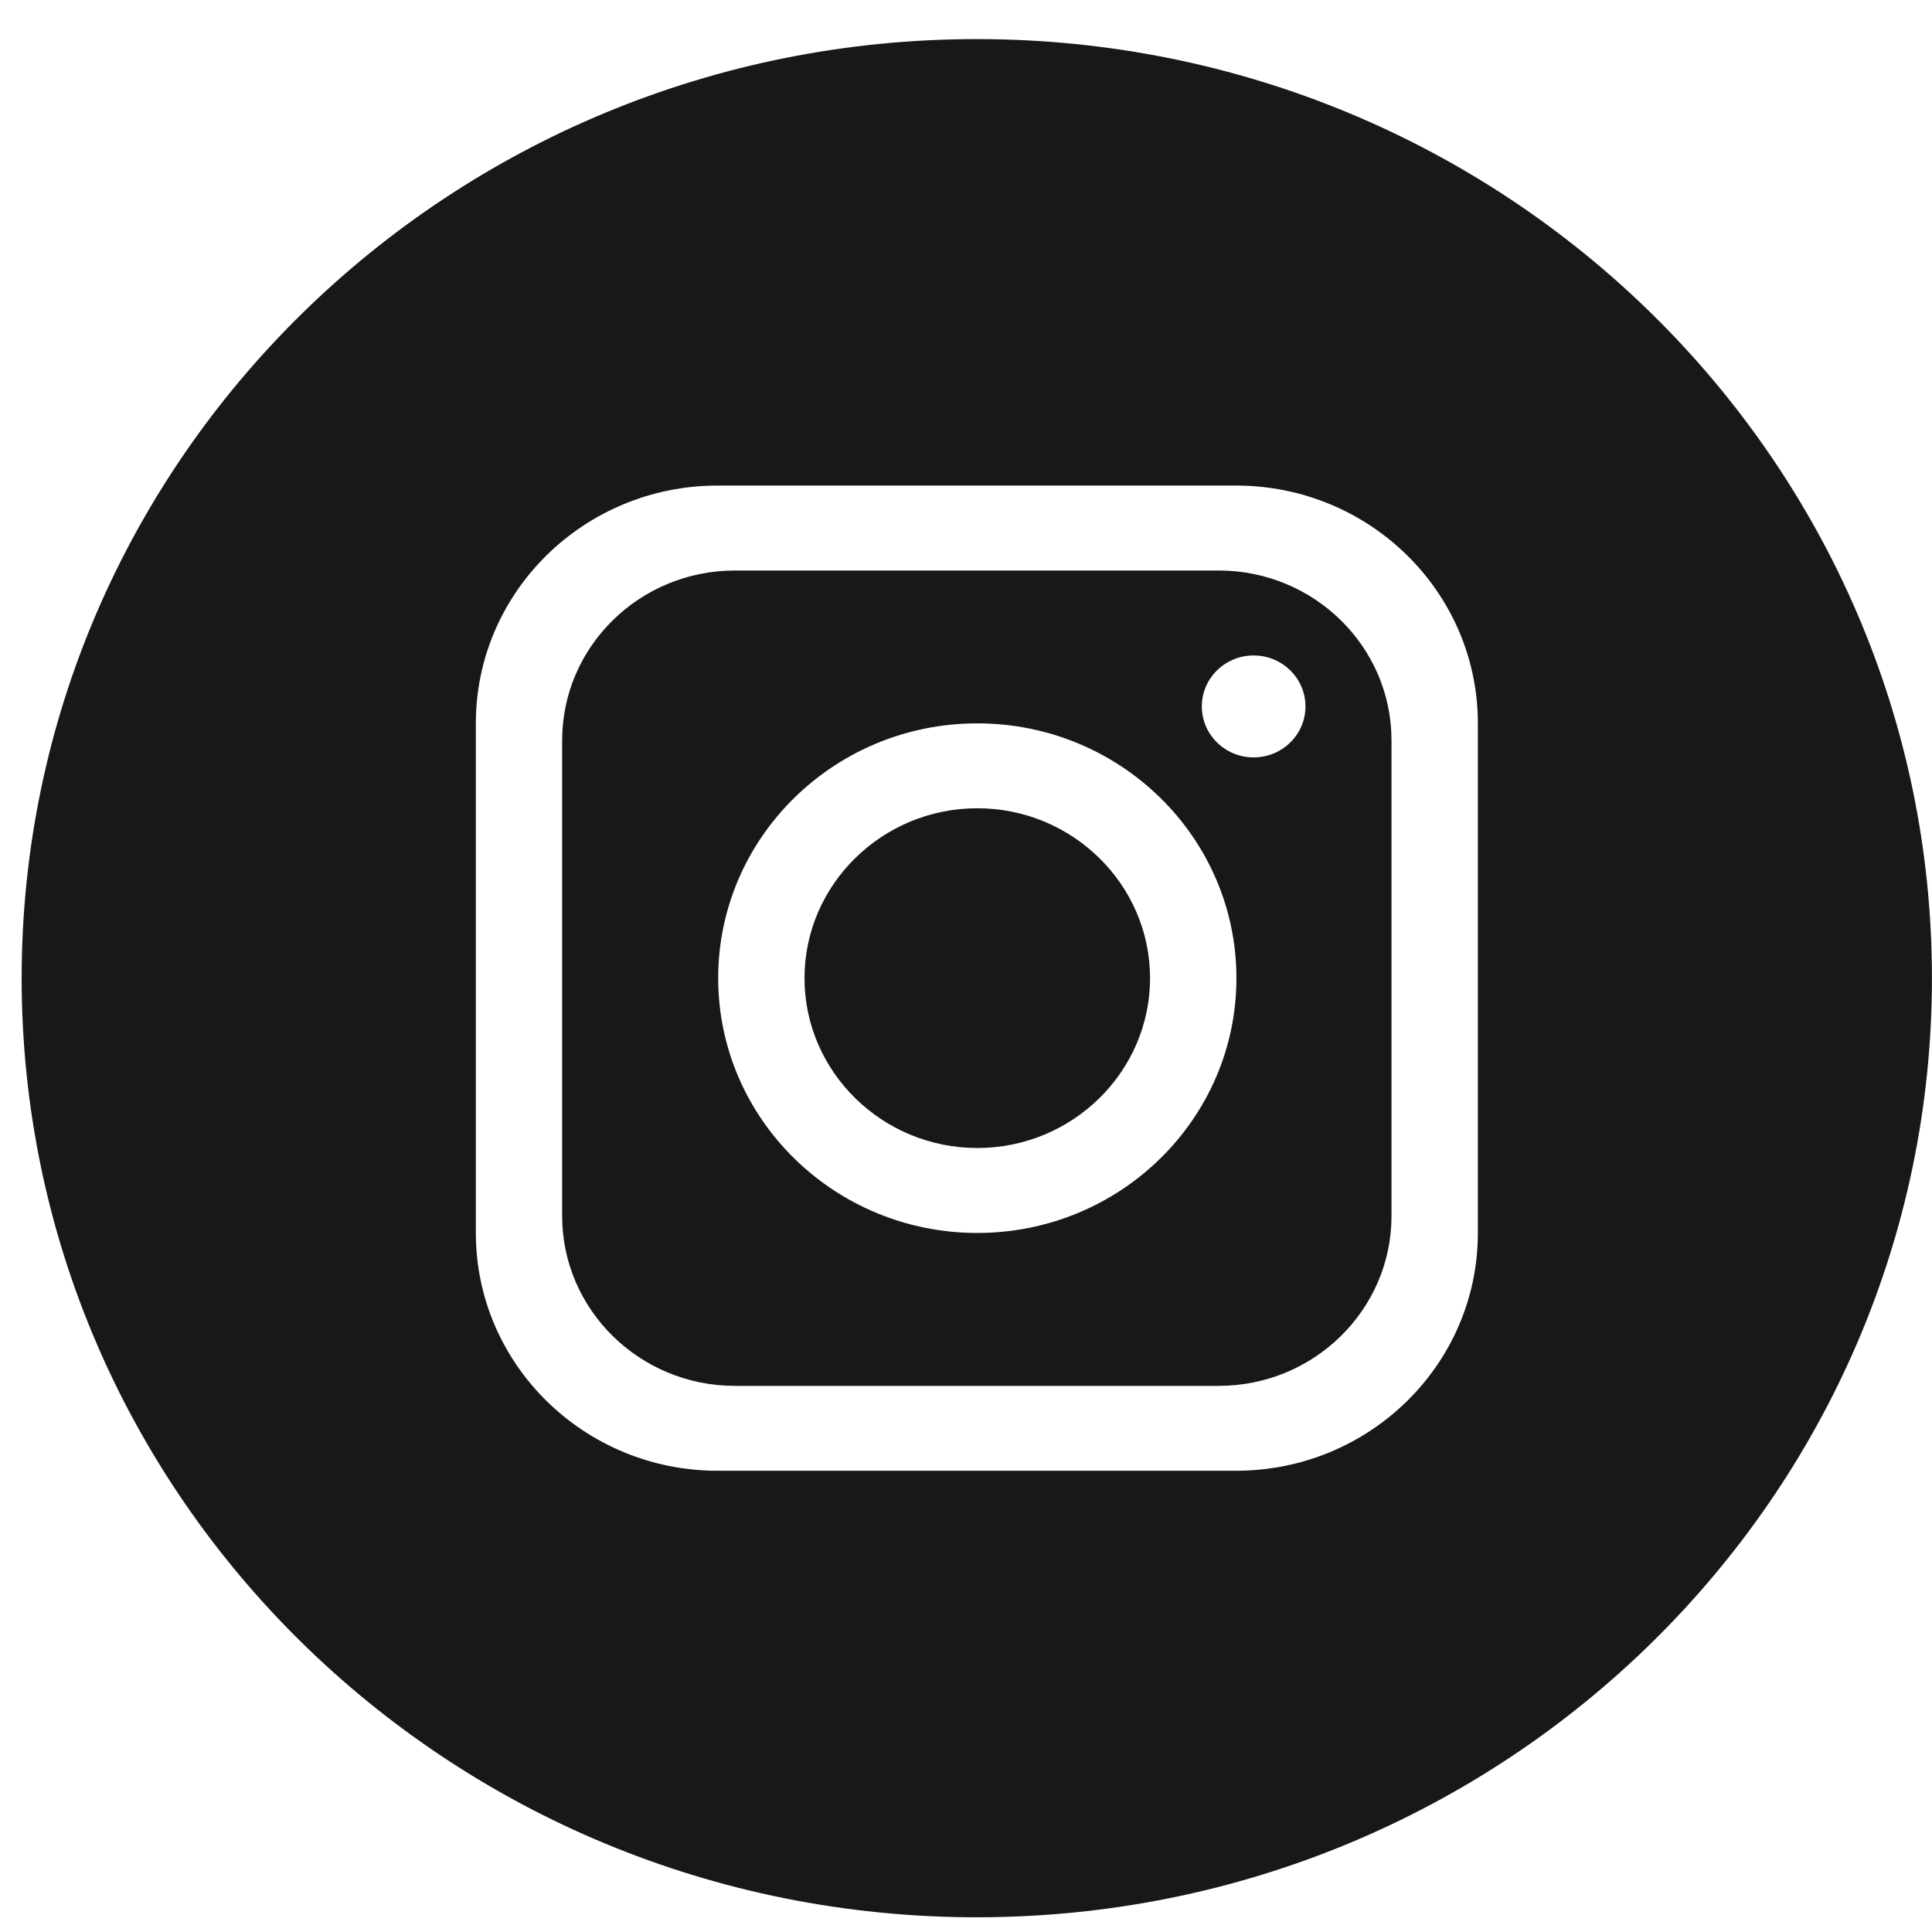
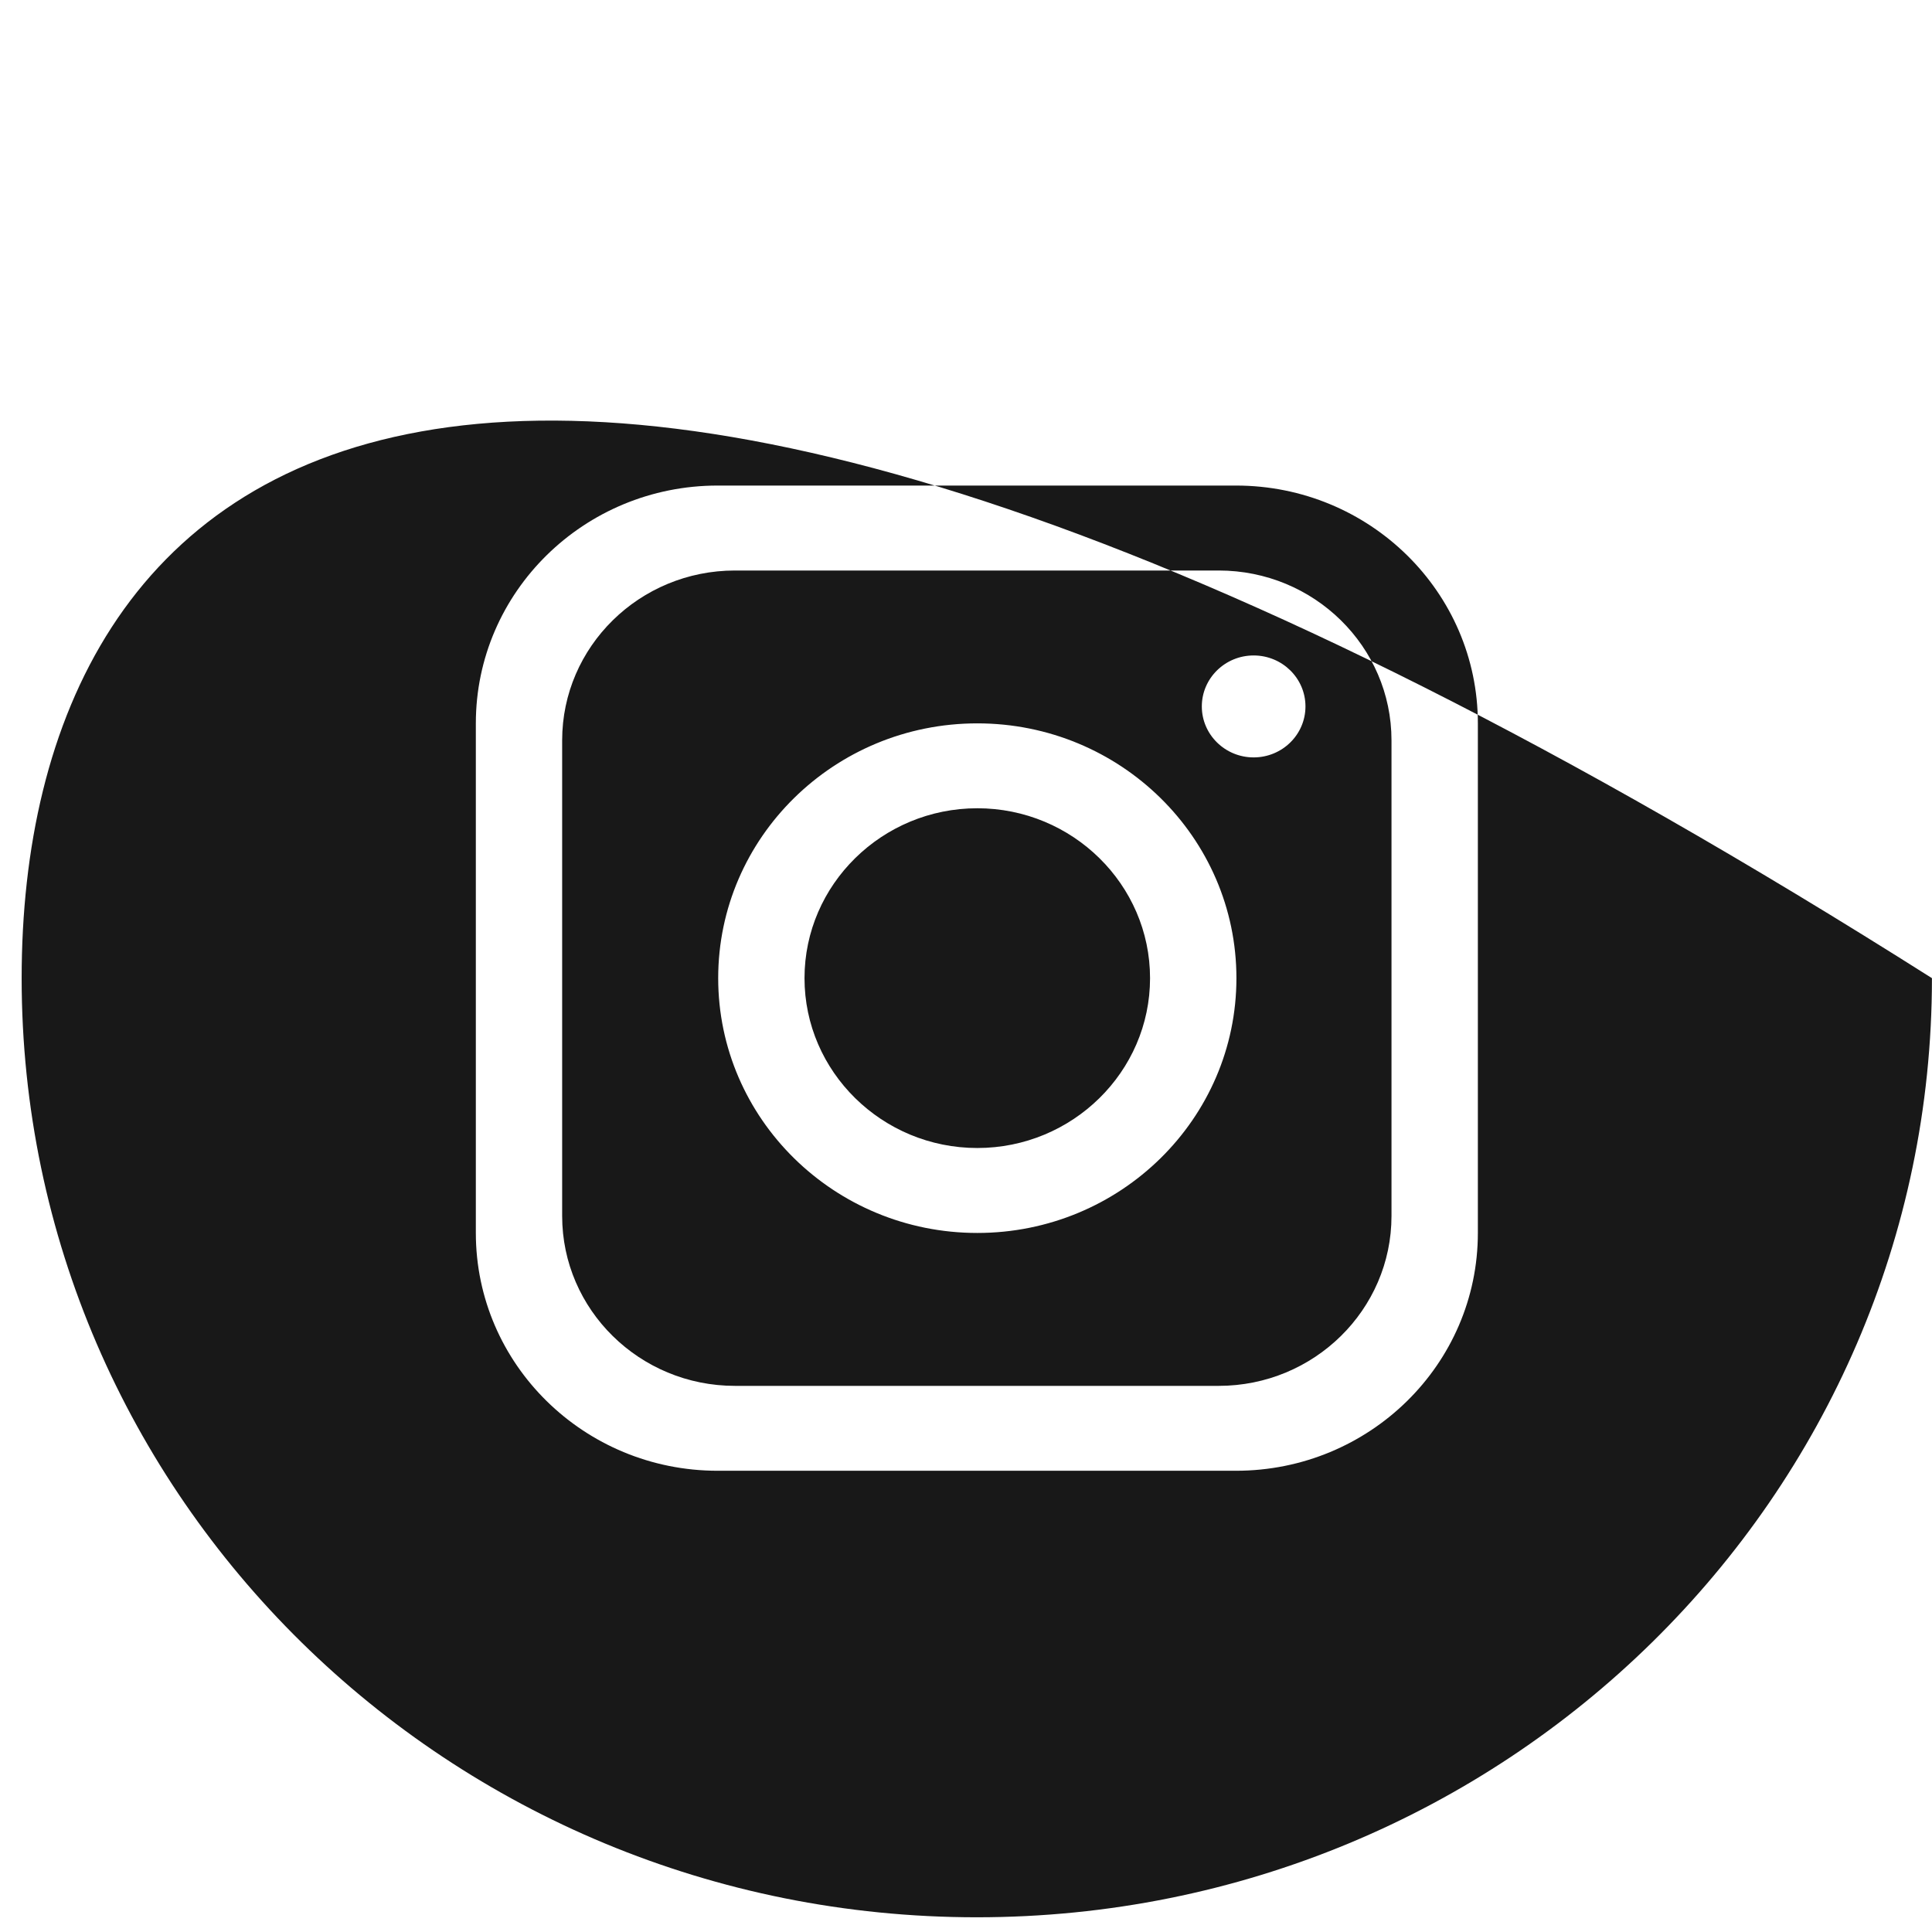
<svg xmlns="http://www.w3.org/2000/svg" width="34" height="34" viewBox="0 0 34 34" fill="none">
-   <path fill-rule="evenodd" clip-rule="evenodd" d="M17.19 33.741C26.473 33.741 33.999 26.342 33.999 17.214C33.999 8.087 26.473 0.688 17.19 0.688C7.906 0.688 0.381 8.087 0.381 17.214C0.381 26.342 7.906 33.741 17.19 33.741ZM12.63 8.545H21.751C24.102 8.545 26.008 10.419 26.008 12.73V21.698C26.008 24.009 24.102 25.883 21.751 25.883H12.63C10.28 25.883 8.374 24.009 8.374 21.698V12.73C8.374 10.419 10.28 8.545 12.63 8.545ZM21.447 24.389C23.125 24.389 24.488 23.049 24.488 21.399V13.029C24.488 11.379 23.125 10.04 21.447 10.04H12.934C11.256 10.04 9.893 11.379 9.893 13.029V21.399C9.893 23.049 11.256 24.389 12.934 24.389H21.447ZM17.199 12.73C14.682 12.73 12.639 14.739 12.639 17.214C12.639 19.689 14.682 21.698 17.199 21.698C19.716 21.698 21.759 19.689 21.759 17.214C21.759 14.739 19.716 12.73 17.199 12.73ZM17.199 20.203C15.524 20.203 14.158 18.861 14.158 17.214C14.158 15.567 15.524 14.224 17.199 14.224C18.874 14.224 20.239 15.567 20.239 17.214C20.239 18.861 18.874 20.203 17.199 20.203ZM22.974 12.432C22.974 12.927 22.566 13.329 22.062 13.329C21.559 13.329 21.15 12.927 21.15 12.432C21.15 11.937 21.559 11.535 22.062 11.535C22.566 11.535 22.974 11.937 22.974 12.432Z" fill="#181818" />
+   <path fill-rule="evenodd" clip-rule="evenodd" d="M17.19 33.741C26.473 33.741 33.999 26.342 33.999 17.214C7.906 0.688 0.381 8.087 0.381 17.214C0.381 26.342 7.906 33.741 17.19 33.741ZM12.63 8.545H21.751C24.102 8.545 26.008 10.419 26.008 12.73V21.698C26.008 24.009 24.102 25.883 21.751 25.883H12.63C10.28 25.883 8.374 24.009 8.374 21.698V12.73C8.374 10.419 10.28 8.545 12.63 8.545ZM21.447 24.389C23.125 24.389 24.488 23.049 24.488 21.399V13.029C24.488 11.379 23.125 10.04 21.447 10.04H12.934C11.256 10.04 9.893 11.379 9.893 13.029V21.399C9.893 23.049 11.256 24.389 12.934 24.389H21.447ZM17.199 12.73C14.682 12.73 12.639 14.739 12.639 17.214C12.639 19.689 14.682 21.698 17.199 21.698C19.716 21.698 21.759 19.689 21.759 17.214C21.759 14.739 19.716 12.73 17.199 12.73ZM17.199 20.203C15.524 20.203 14.158 18.861 14.158 17.214C14.158 15.567 15.524 14.224 17.199 14.224C18.874 14.224 20.239 15.567 20.239 17.214C20.239 18.861 18.874 20.203 17.199 20.203ZM22.974 12.432C22.974 12.927 22.566 13.329 22.062 13.329C21.559 13.329 21.15 12.927 21.15 12.432C21.15 11.937 21.559 11.535 22.062 11.535C22.566 11.535 22.974 11.937 22.974 12.432Z" fill="#181818" />
</svg>